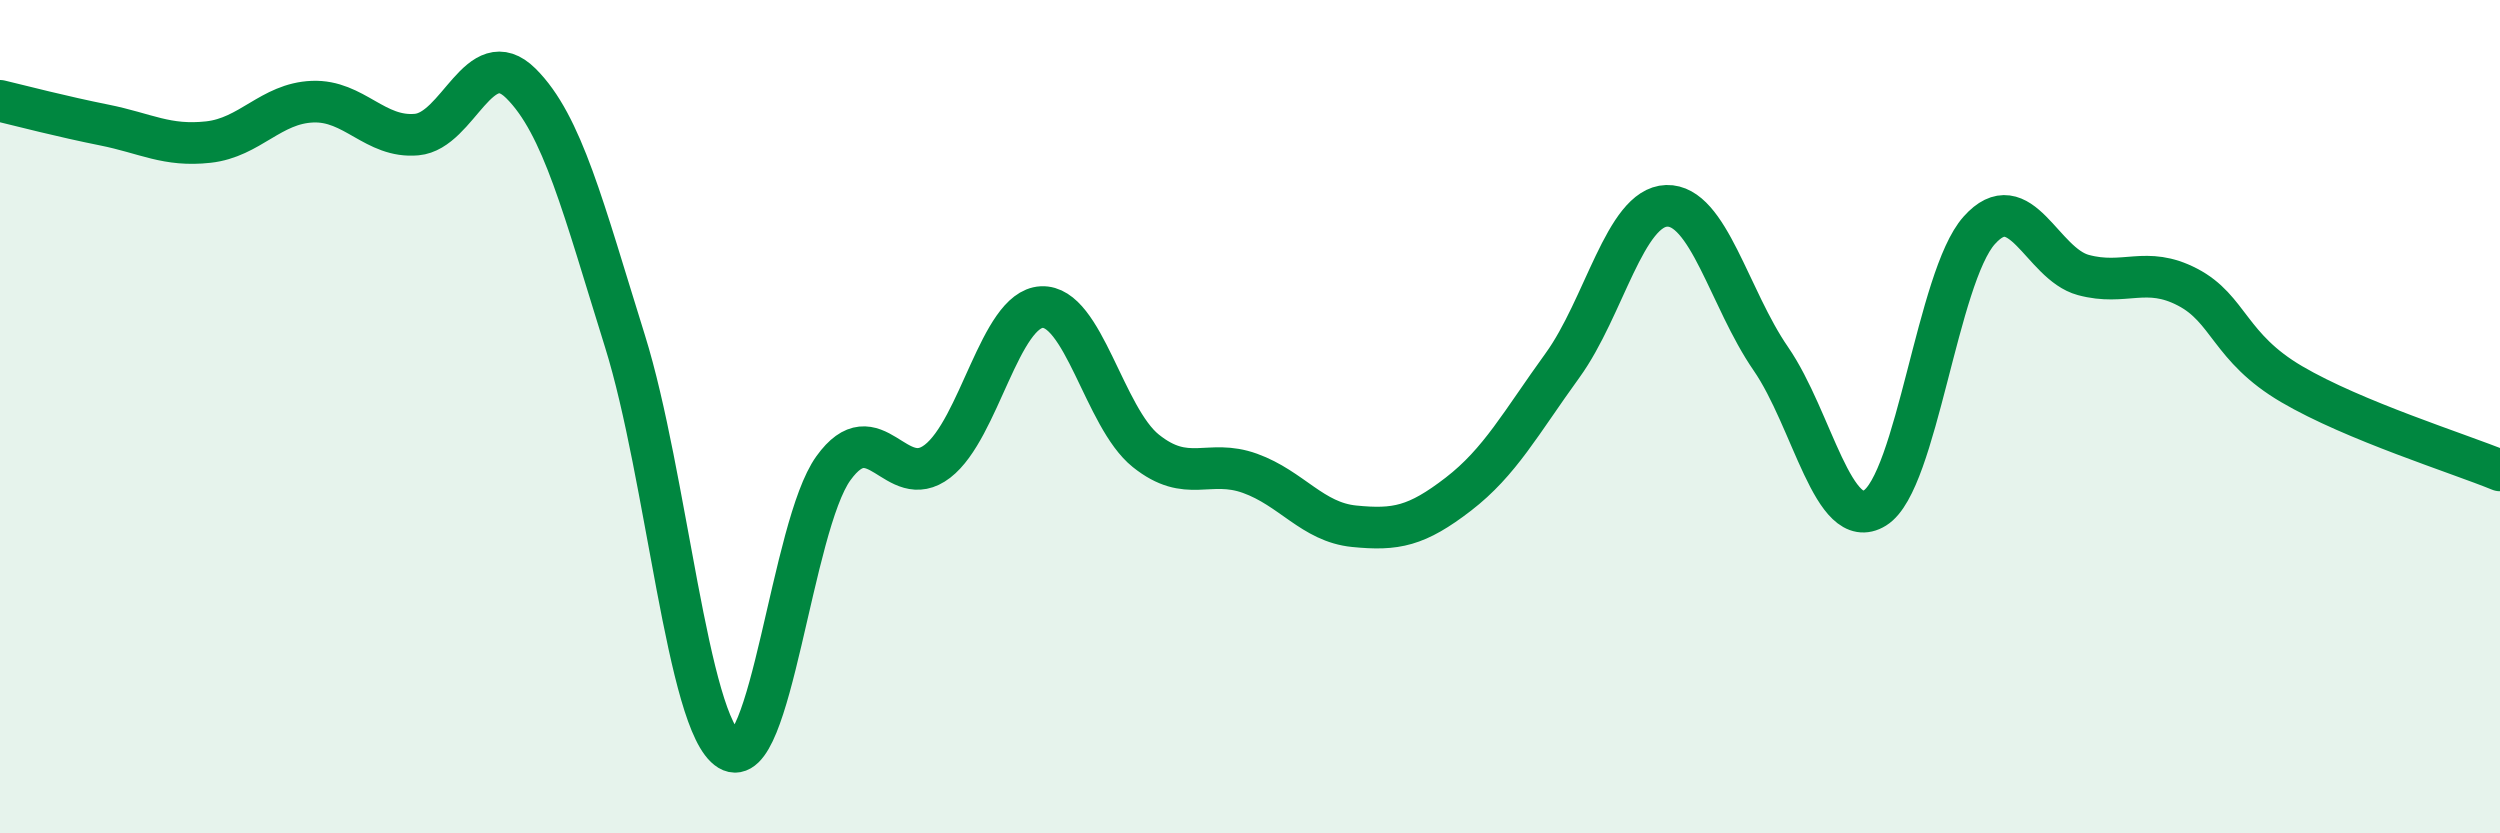
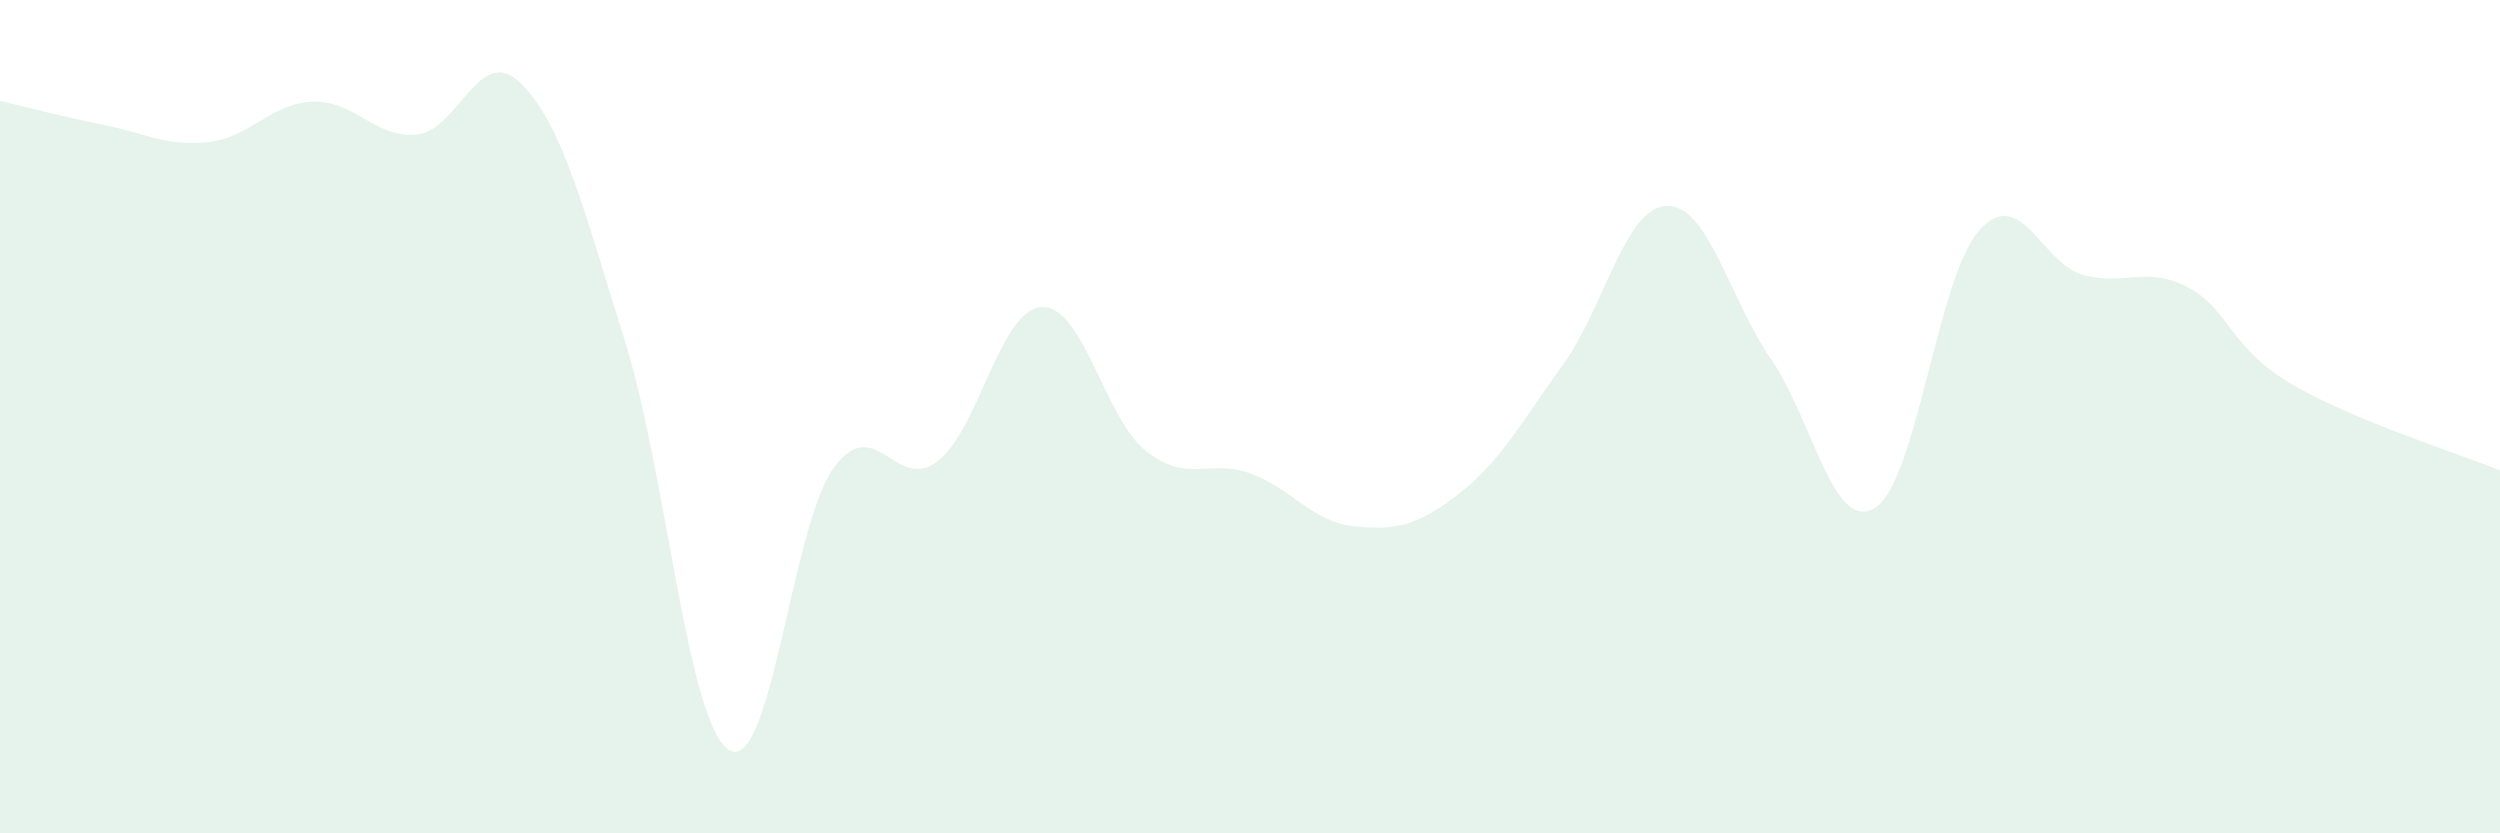
<svg xmlns="http://www.w3.org/2000/svg" width="60" height="20" viewBox="0 0 60 20">
  <path d="M 0,2.42 C 0.5,2.54 1.5,2.8 2.5,3 C 3.5,3.2 4,3.52 5,3.41 C 6,3.3 6.5,2.48 7.5,2.44 C 8.5,2.4 9,3.32 10,3.23 C 11,3.14 11.5,1.01 12.5,2 C 13.5,2.99 14,4.99 15,8.19 C 16,11.39 16.5,17.39 17.5,18 C 18.5,18.61 19,12.63 20,11.24 C 21,9.85 21.5,11.84 22.5,11.07 C 23.5,10.3 24,7.42 25,7.37 C 26,7.32 26.5,10.02 27.5,10.82 C 28.5,11.62 29,11 30,11.36 C 31,11.72 31.5,12.53 32.5,12.63 C 33.5,12.73 34,12.63 35,11.86 C 36,11.09 36.5,10.15 37.5,8.77 C 38.5,7.39 39,4.97 40,4.94 C 41,4.91 41.5,7.16 42.5,8.61 C 43.5,10.06 44,12.81 45,12.19 C 46,11.57 46.5,6.65 47.5,5.53 C 48.5,4.41 49,6.33 50,6.6 C 51,6.87 51.5,6.37 52.5,6.89 C 53.5,7.41 53.5,8.34 55,9.22 C 56.5,10.1 59,10.88 60,11.29L60 20L0 20Z" fill="#008740" opacity="0.1" stroke-linecap="round" stroke-linejoin="round" />
-   <path d="M 0,2.42 C 0.5,2.54 1.5,2.8 2.5,3 C 3.5,3.2 4,3.52 5,3.41 C 6,3.3 6.5,2.48 7.5,2.44 C 8.5,2.4 9,3.32 10,3.23 C 11,3.14 11.5,1.01 12.5,2 C 13.5,2.99 14,4.99 15,8.19 C 16,11.39 16.5,17.39 17.5,18 C 18.5,18.61 19,12.63 20,11.24 C 21,9.85 21.5,11.84 22.5,11.07 C 23.5,10.3 24,7.42 25,7.37 C 26,7.32 26.5,10.02 27.5,10.82 C 28.5,11.62 29,11 30,11.36 C 31,11.72 31.5,12.53 32.5,12.63 C 33.5,12.73 34,12.63 35,11.86 C 36,11.09 36.5,10.15 37.5,8.77 C 38.5,7.39 39,4.97 40,4.94 C 41,4.91 41.5,7.16 42.5,8.61 C 43.5,10.06 44,12.81 45,12.19 C 46,11.57 46.5,6.65 47.5,5.53 C 48.5,4.41 49,6.33 50,6.6 C 51,6.87 51.5,6.37 52.5,6.89 C 53.5,7.41 53.5,8.34 55,9.22 C 56.5,10.1 59,10.88 60,11.29" stroke="#008740" stroke-width="1" fill="none" stroke-linecap="round" stroke-linejoin="round" />
</svg>